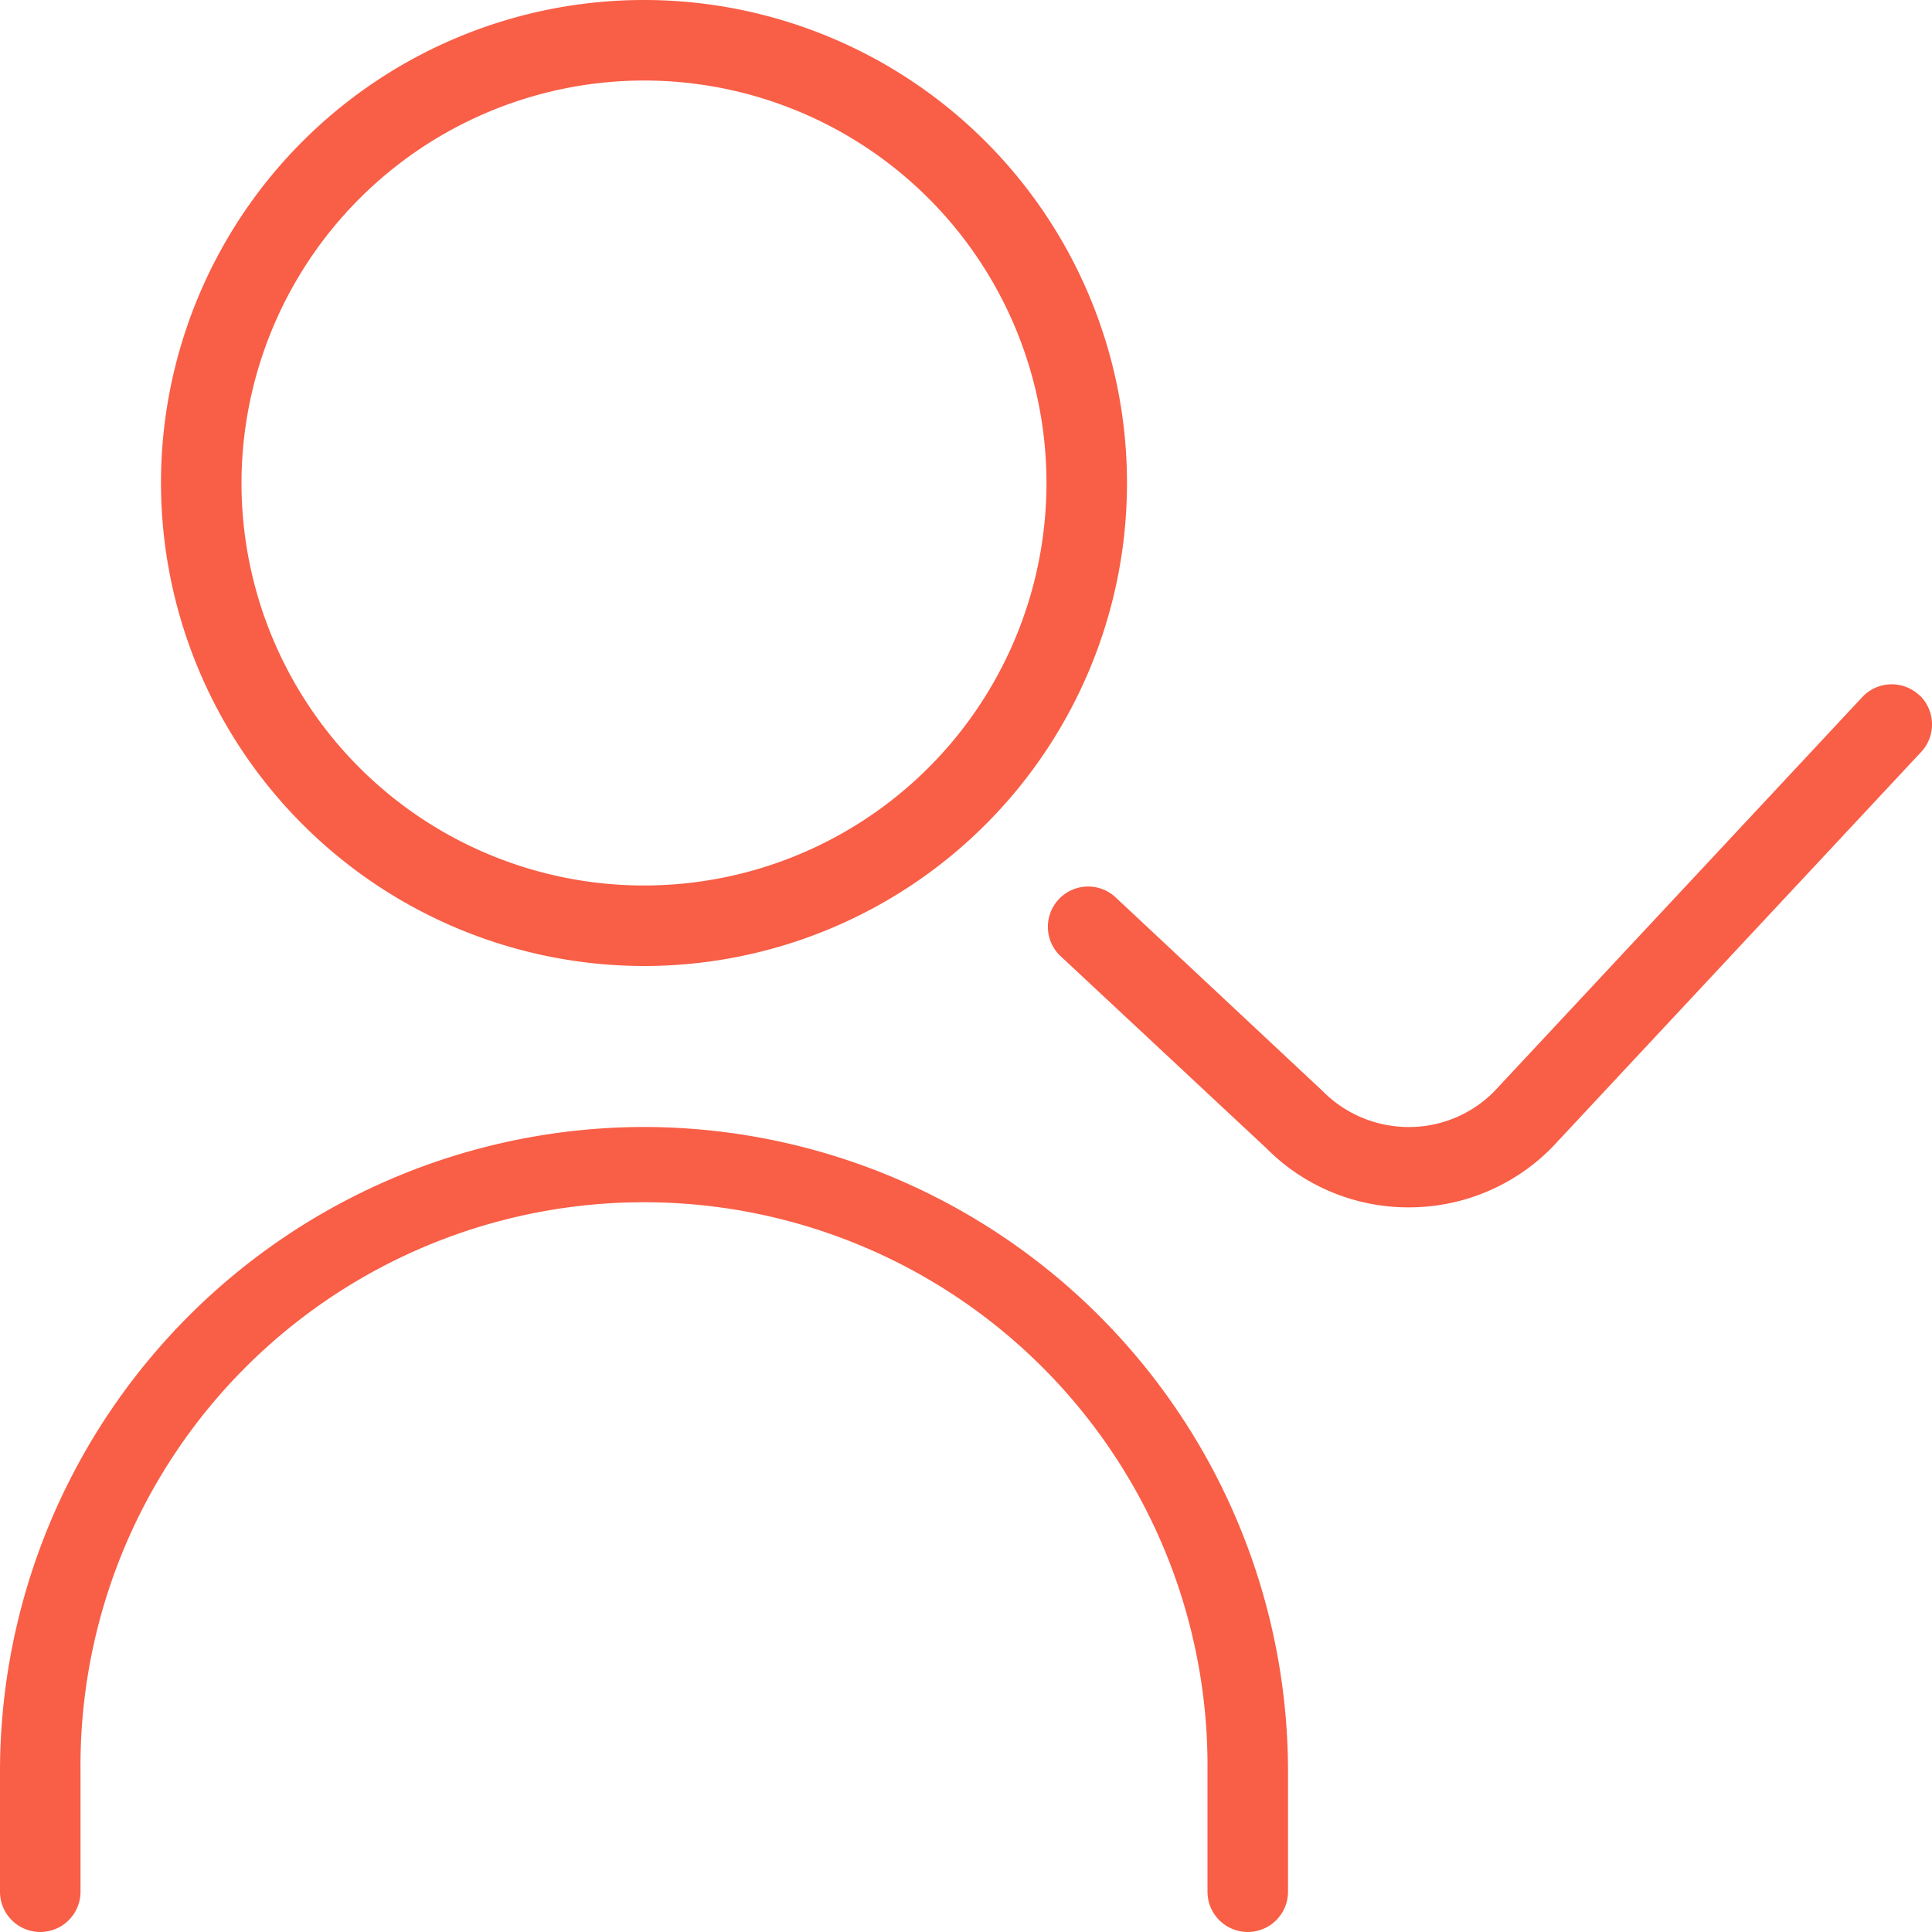
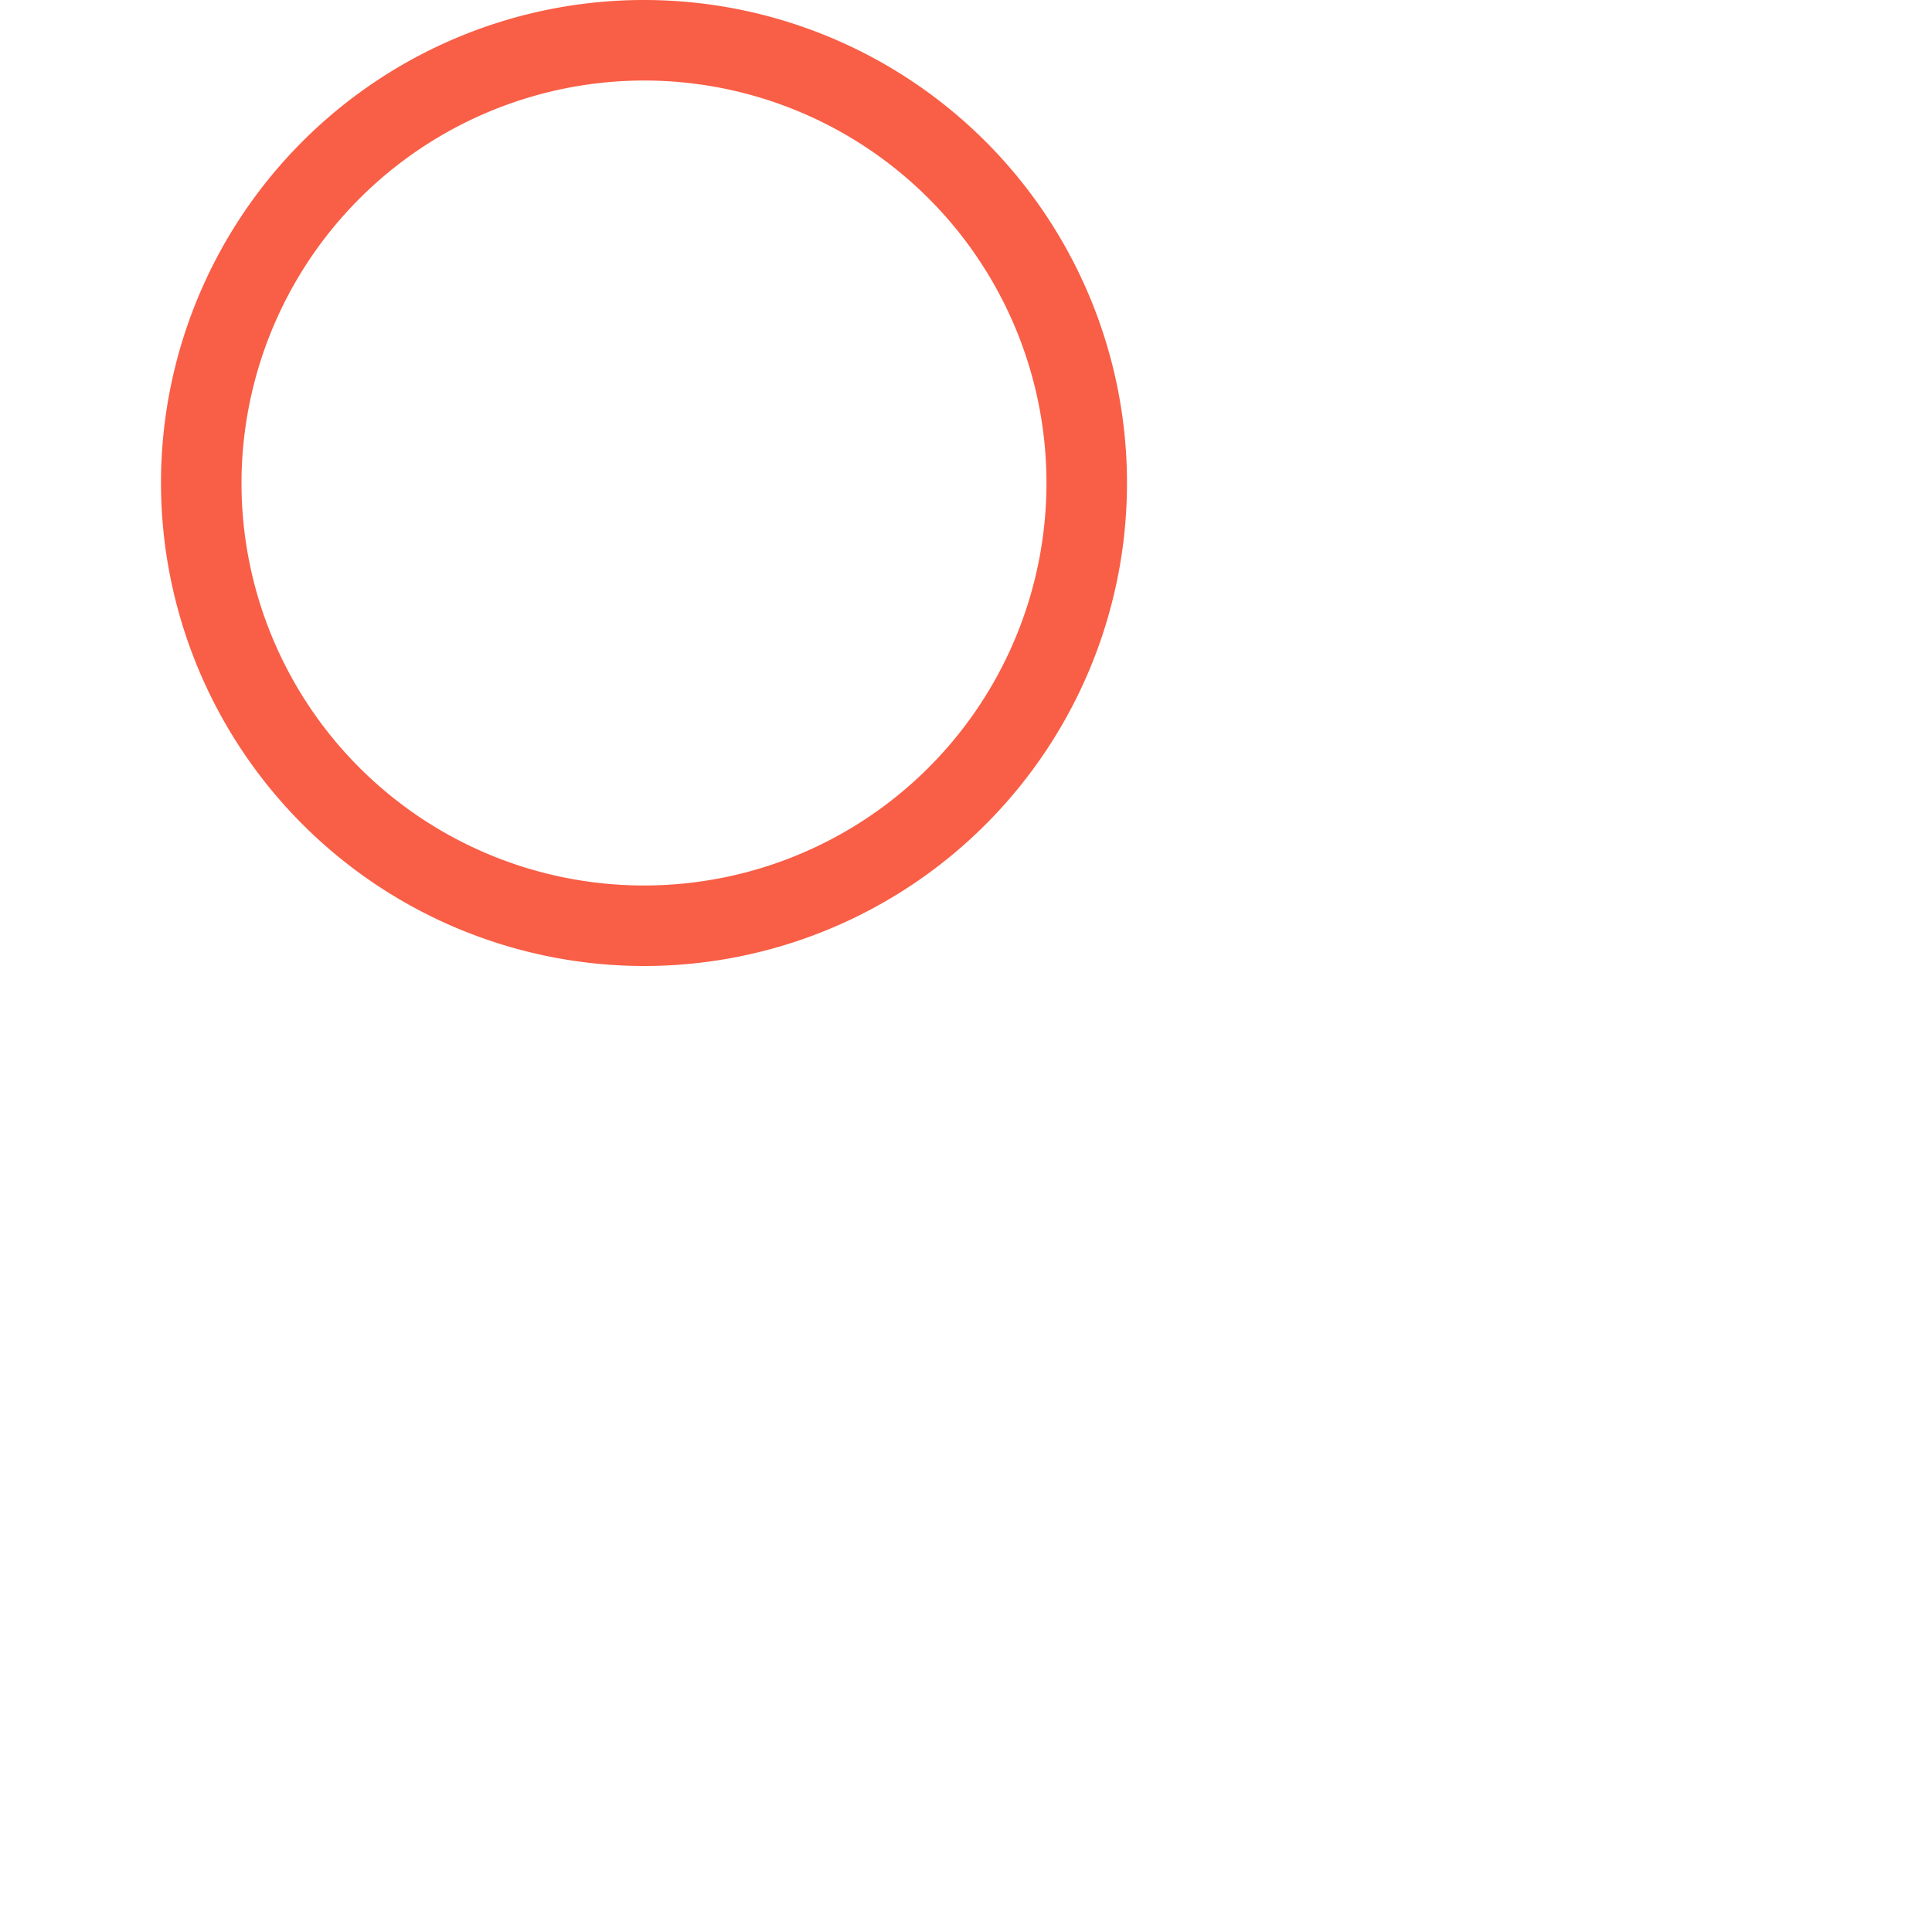
<svg xmlns="http://www.w3.org/2000/svg" width="40" height="40" viewBox="0 0 40 40">
  <defs>
    <clipPath id="clip-user-check_40x40_coral">
      <rect width="40" height="40" />
    </clipPath>
  </defs>
  <g id="user-check_40x40_coral" clip-path="url(#clip-user-check_40x40_coral)">
    <g id="user-check" transform="translate(0 0)">
      <path id="Path_11" data-name="Path 11" d="M12,20A10,10,0,1,0,2,10,10.01,10.01,0,0,0,12,20ZM12,1.667A8.333,8.333,0,1,1,3.667,10,8.343,8.343,0,0,1,12,1.667Z" transform="translate(1.333)" fill="#f95e46" />
-       <path id="Path_12" data-name="Path 12" d="M13.333,14A13.349,13.349,0,0,0,0,27.333v2.5a.833.833,0,0,0,1.667,0v-2.5a11.667,11.667,0,1,1,23.333,0v2.5a.833.833,0,0,0,1.667,0v-2.5A13.349,13.349,0,0,0,13.333,14Z" transform="translate(0 9.333)" fill="#f95e46" />
-       <path id="Path_13" data-name="Path 13" d="M31.068,8.725a.834.834,0,0,0-1.178.04l-7.623,8.167a2.482,2.482,0,0,1-1.77.735h0a2.508,2.508,0,0,1-1.788-.752l-4.3-4.023a.834.834,0,0,0-1.138,1.218l4.285,4a4.133,4.133,0,0,0,2.947,1.22h0a4.148,4.148,0,0,0,2.967-1.245L31.11,9.9a.836.836,0,0,0-.04-1.178Z" transform="translate(8.667 5.667)" fill="#f95e46" />
    </g>
  </g>
</svg>